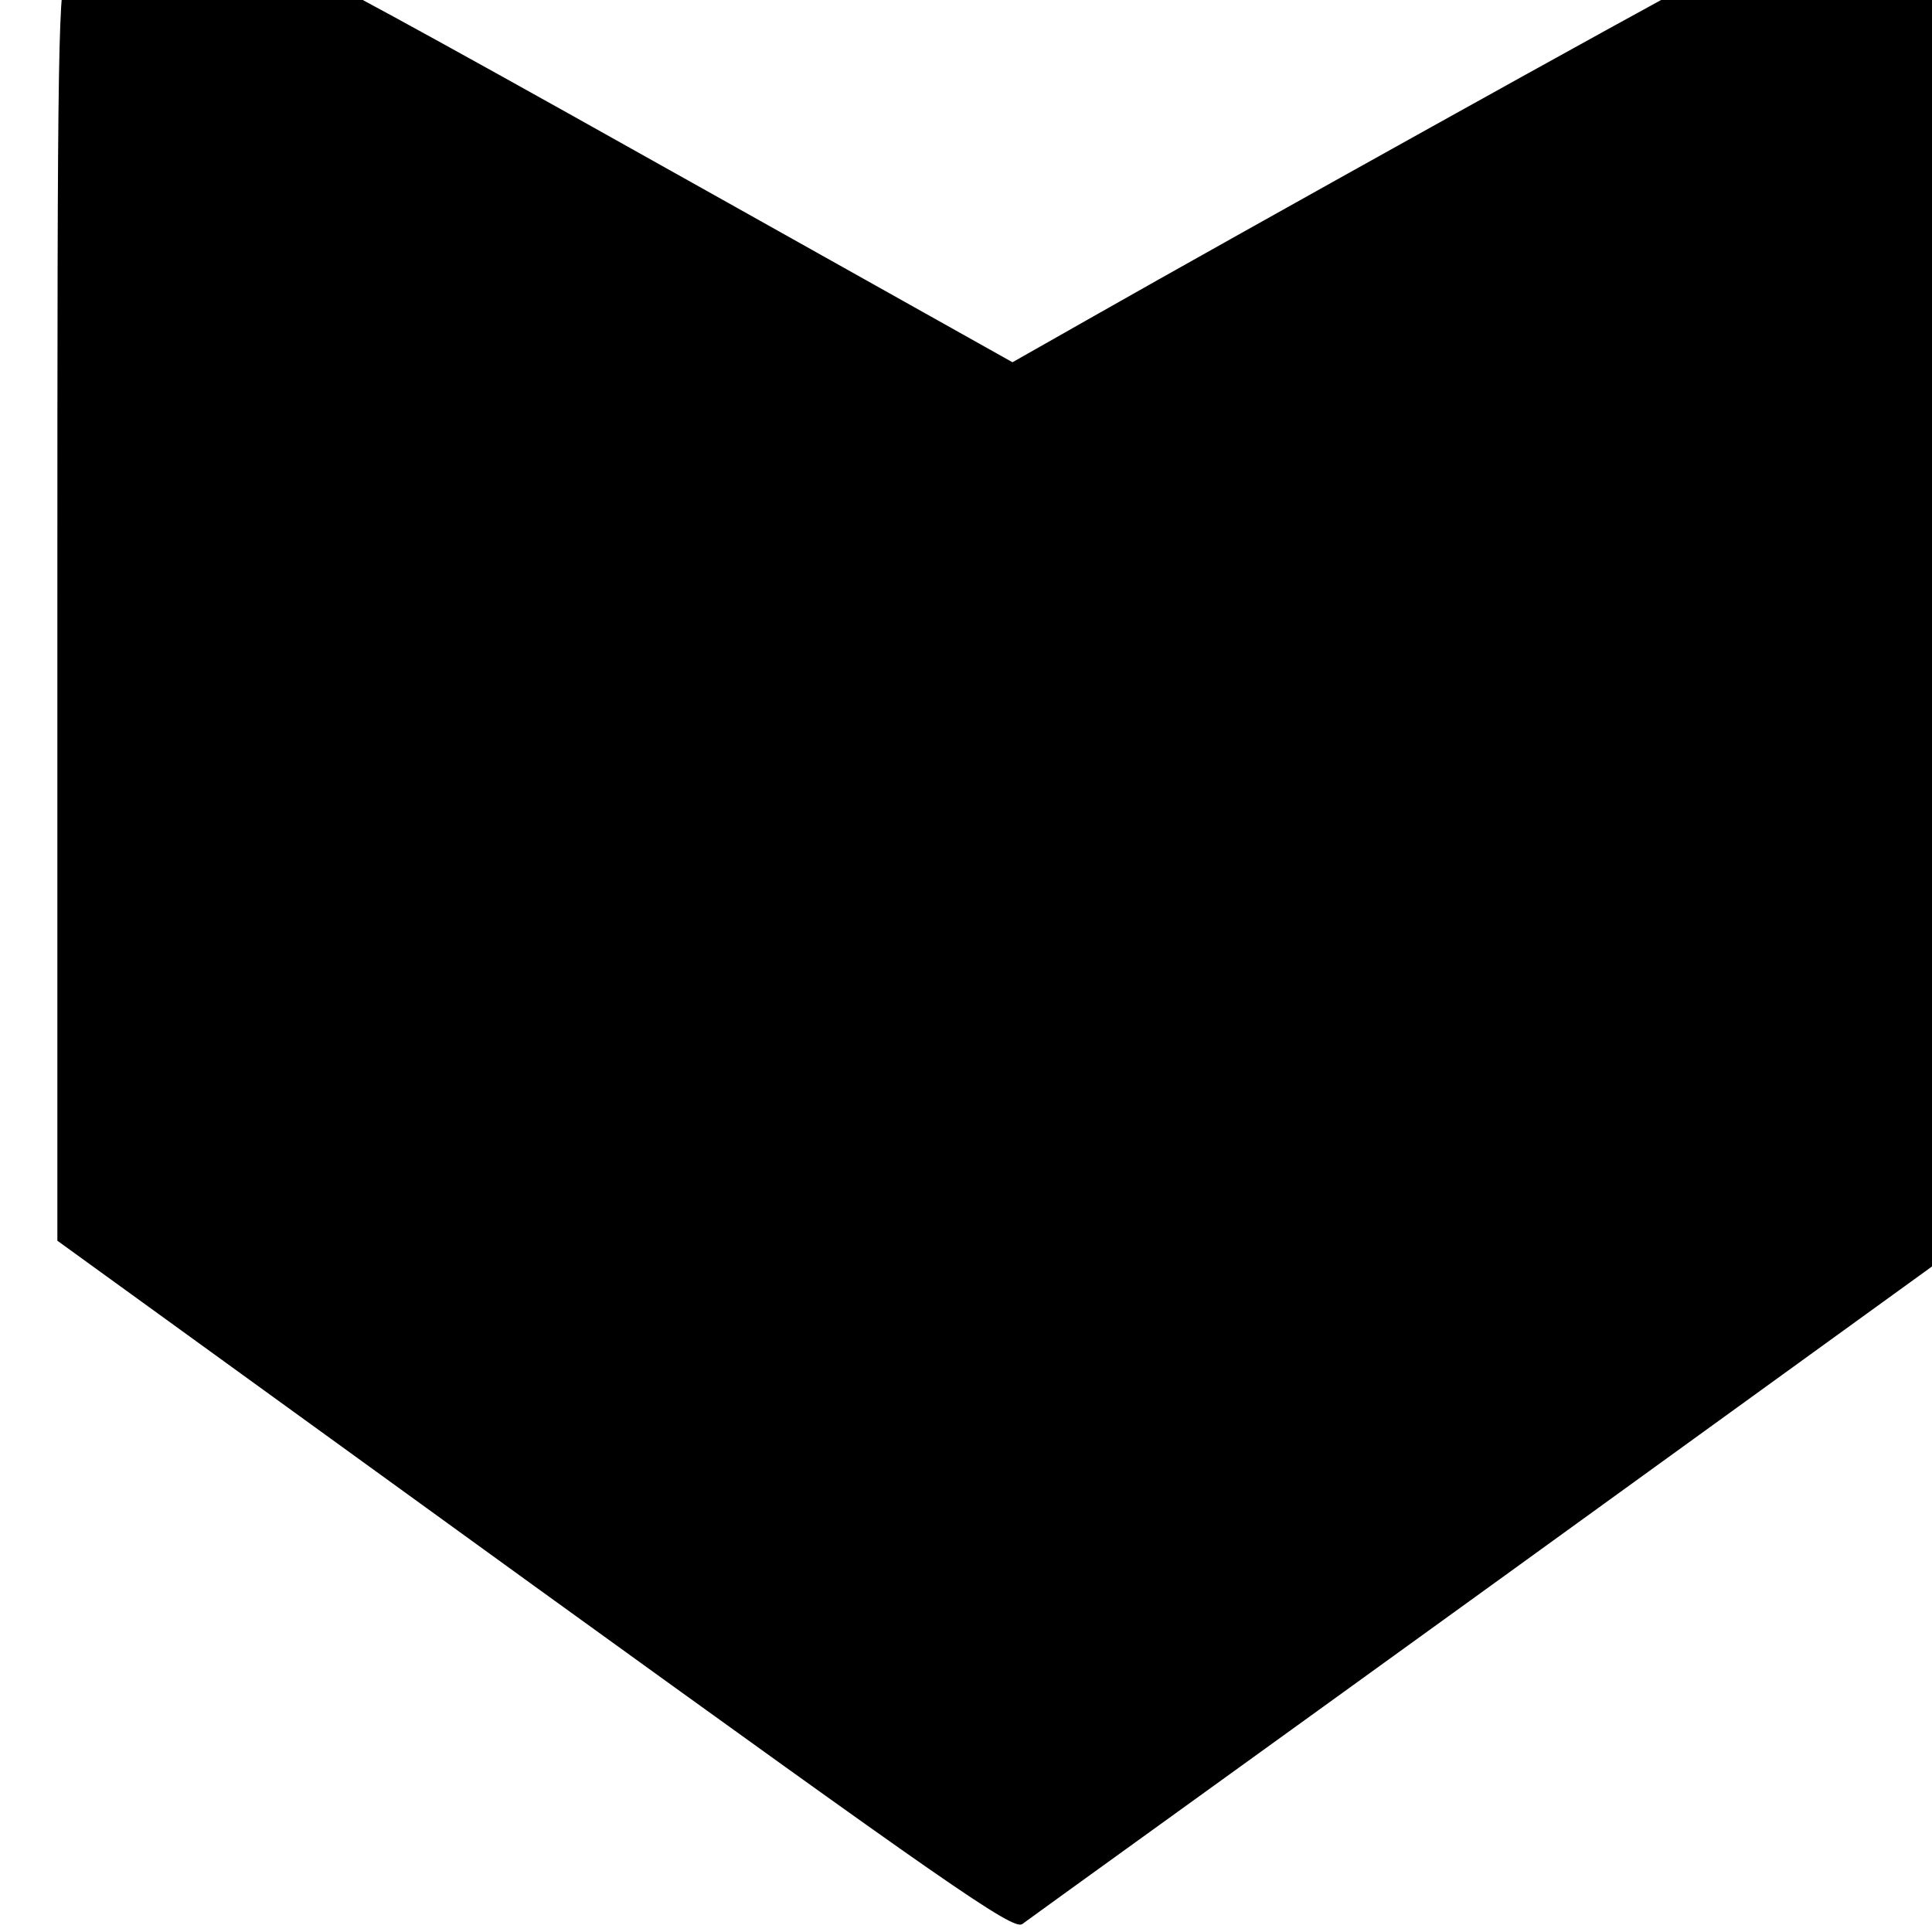
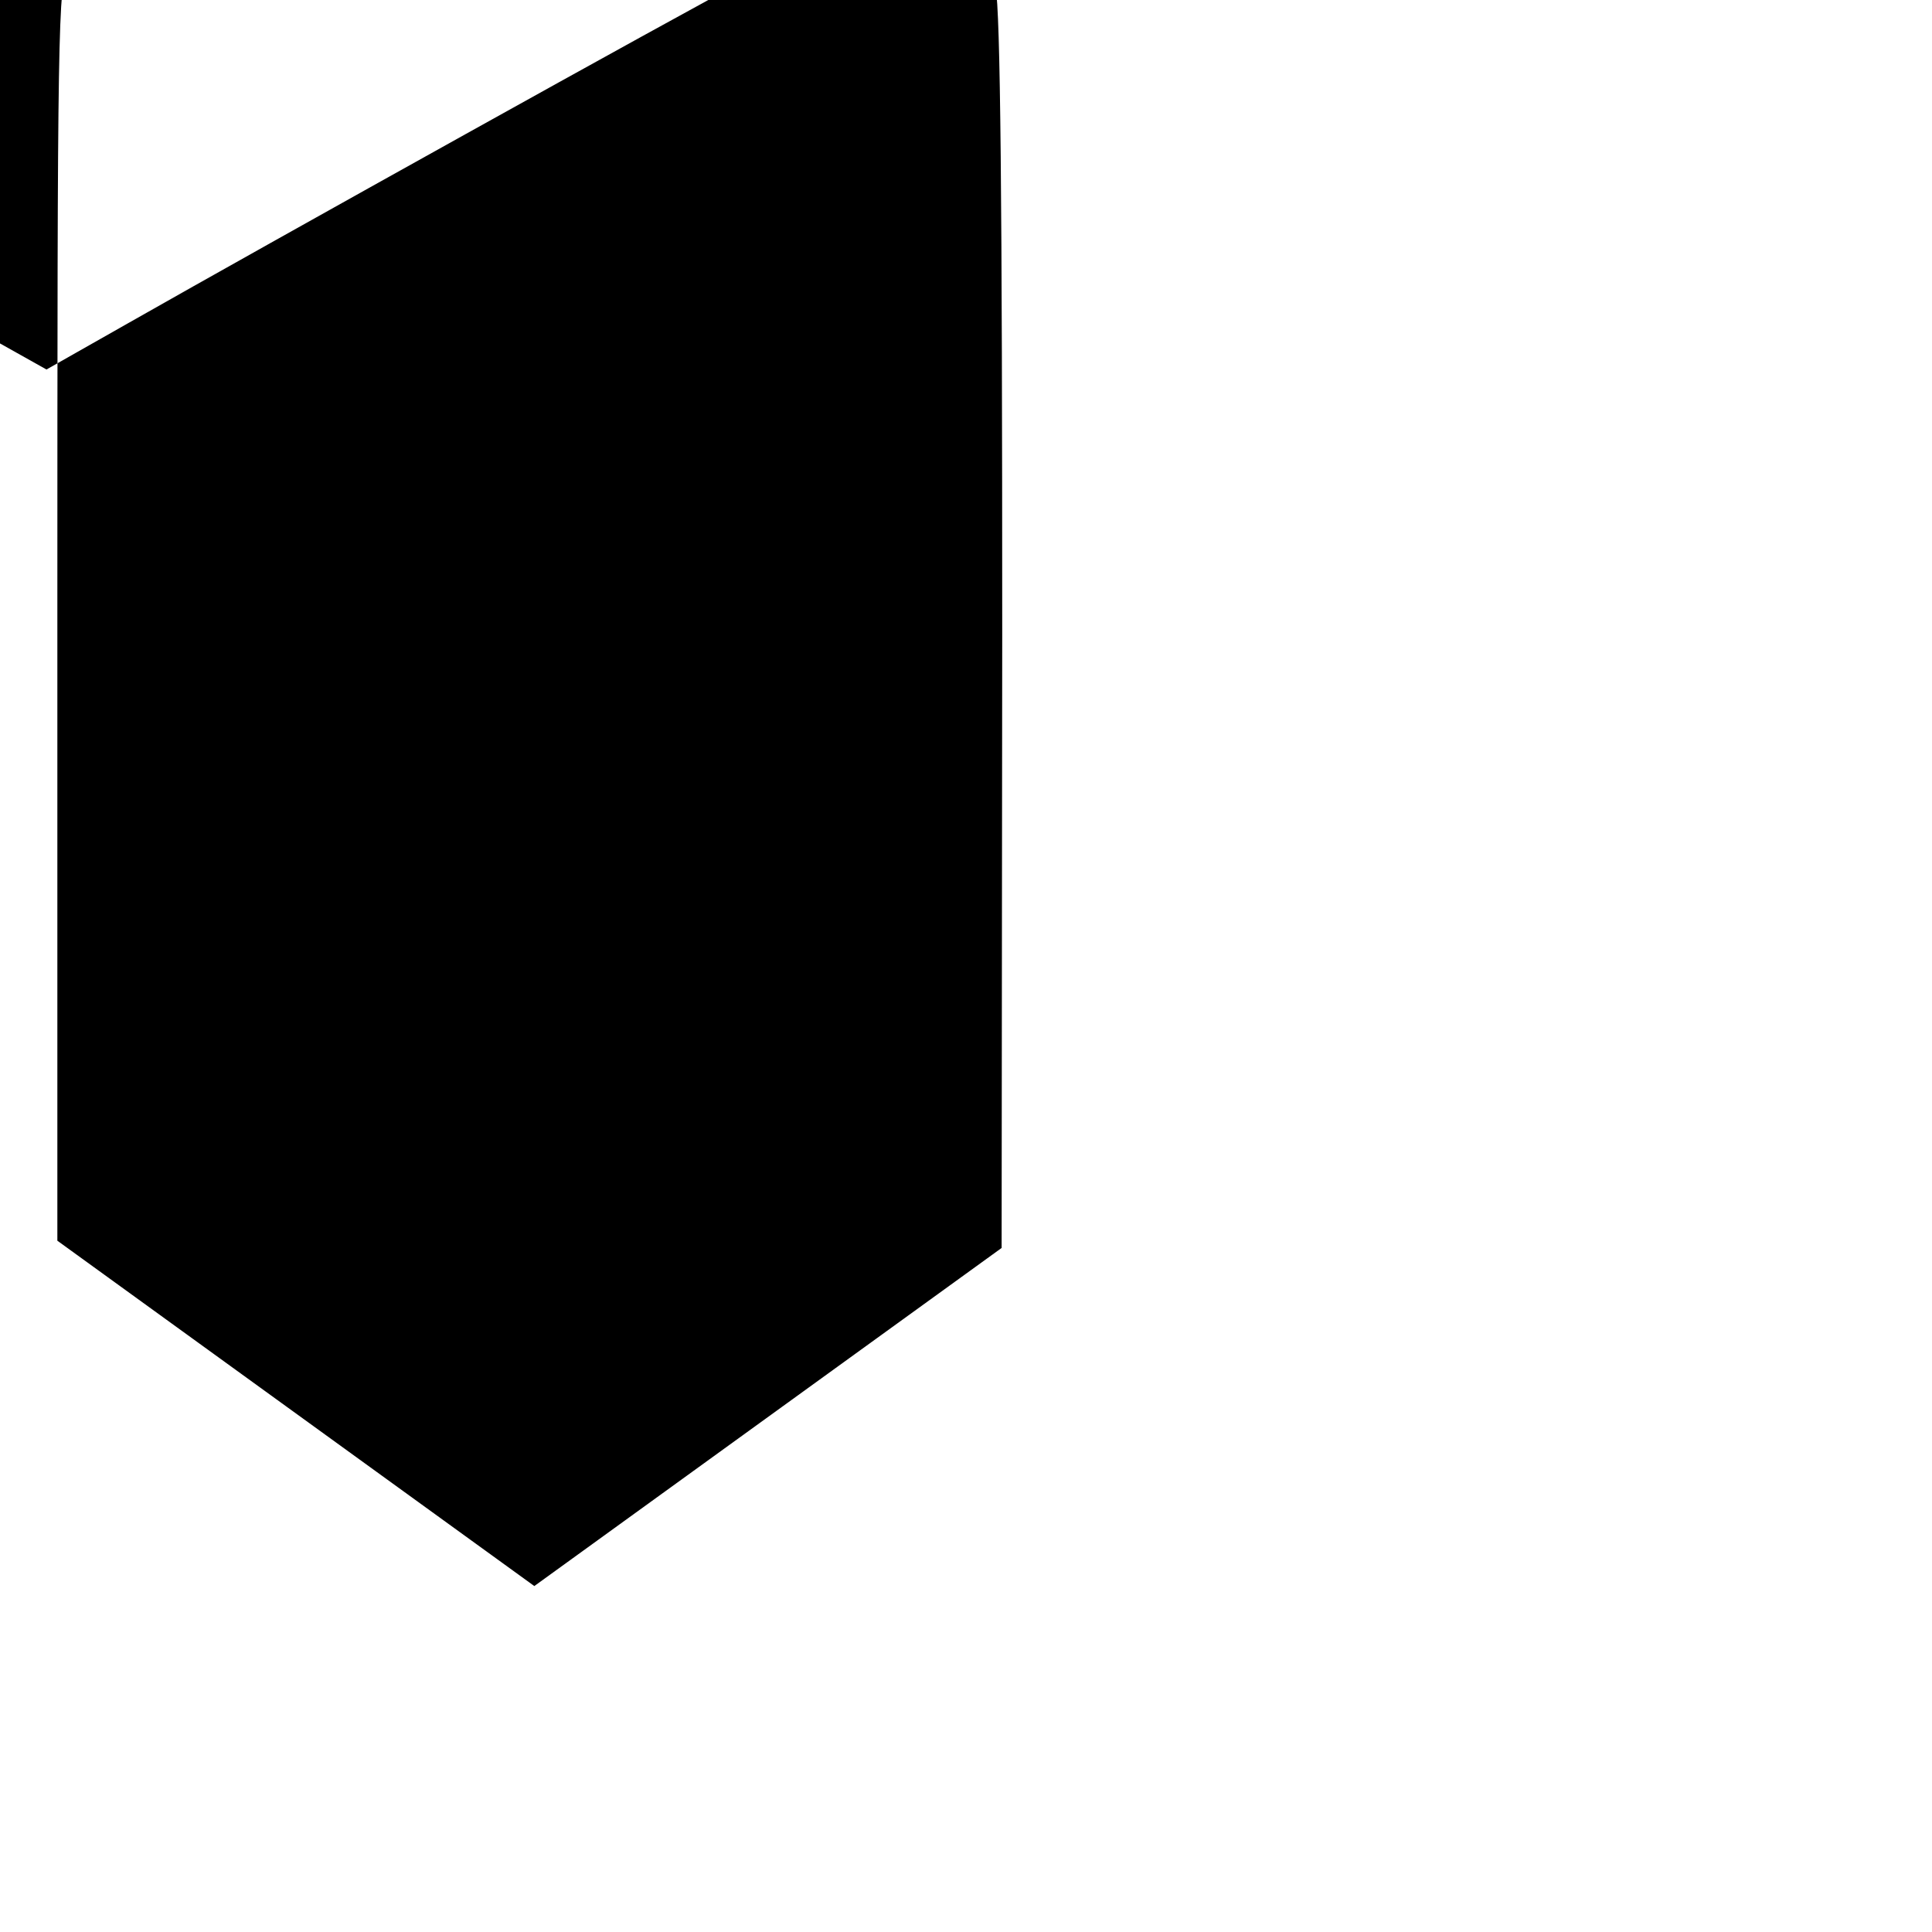
<svg xmlns="http://www.w3.org/2000/svg" version="1.0" width="16pt" height="16pt" viewBox="0 0 16 16" preserveAspectRatio="xMidYMid meet">
  <g transform="translate(0,16) scale(0.005,-0.005)" fill="#000000" stroke="none">
-     <path d="M158 3331 c-14 -12 -35 -43 -45 -69 -17 -44 -18 -103 -18 -1082 l0 -1035 790 -572 c681 -492 792 -570 808 -560 9 7 366 264 792 572 l774 560 1 1017 c0 721 -3 1032 -11 1070 -17 76 -61 118 -123 118 -65 0 -151 -31 -286 -102 -118 -62 -788 -435 -1029 -572 l-134 -76 -471 264 c-797 447 -851 474 -961 483 -51 4 -64 2 -87 -16z" />
+     <path d="M158 3331 c-14 -12 -35 -43 -45 -69 -17 -44 -18 -103 -18 -1082 l0 -1035 790 -572 l774 560 1 1017 c0 721 -3 1032 -11 1070 -17 76 -61 118 -123 118 -65 0 -151 -31 -286 -102 -118 -62 -788 -435 -1029 -572 l-134 -76 -471 264 c-797 447 -851 474 -961 483 -51 4 -64 2 -87 -16z" />
  </g>
</svg>